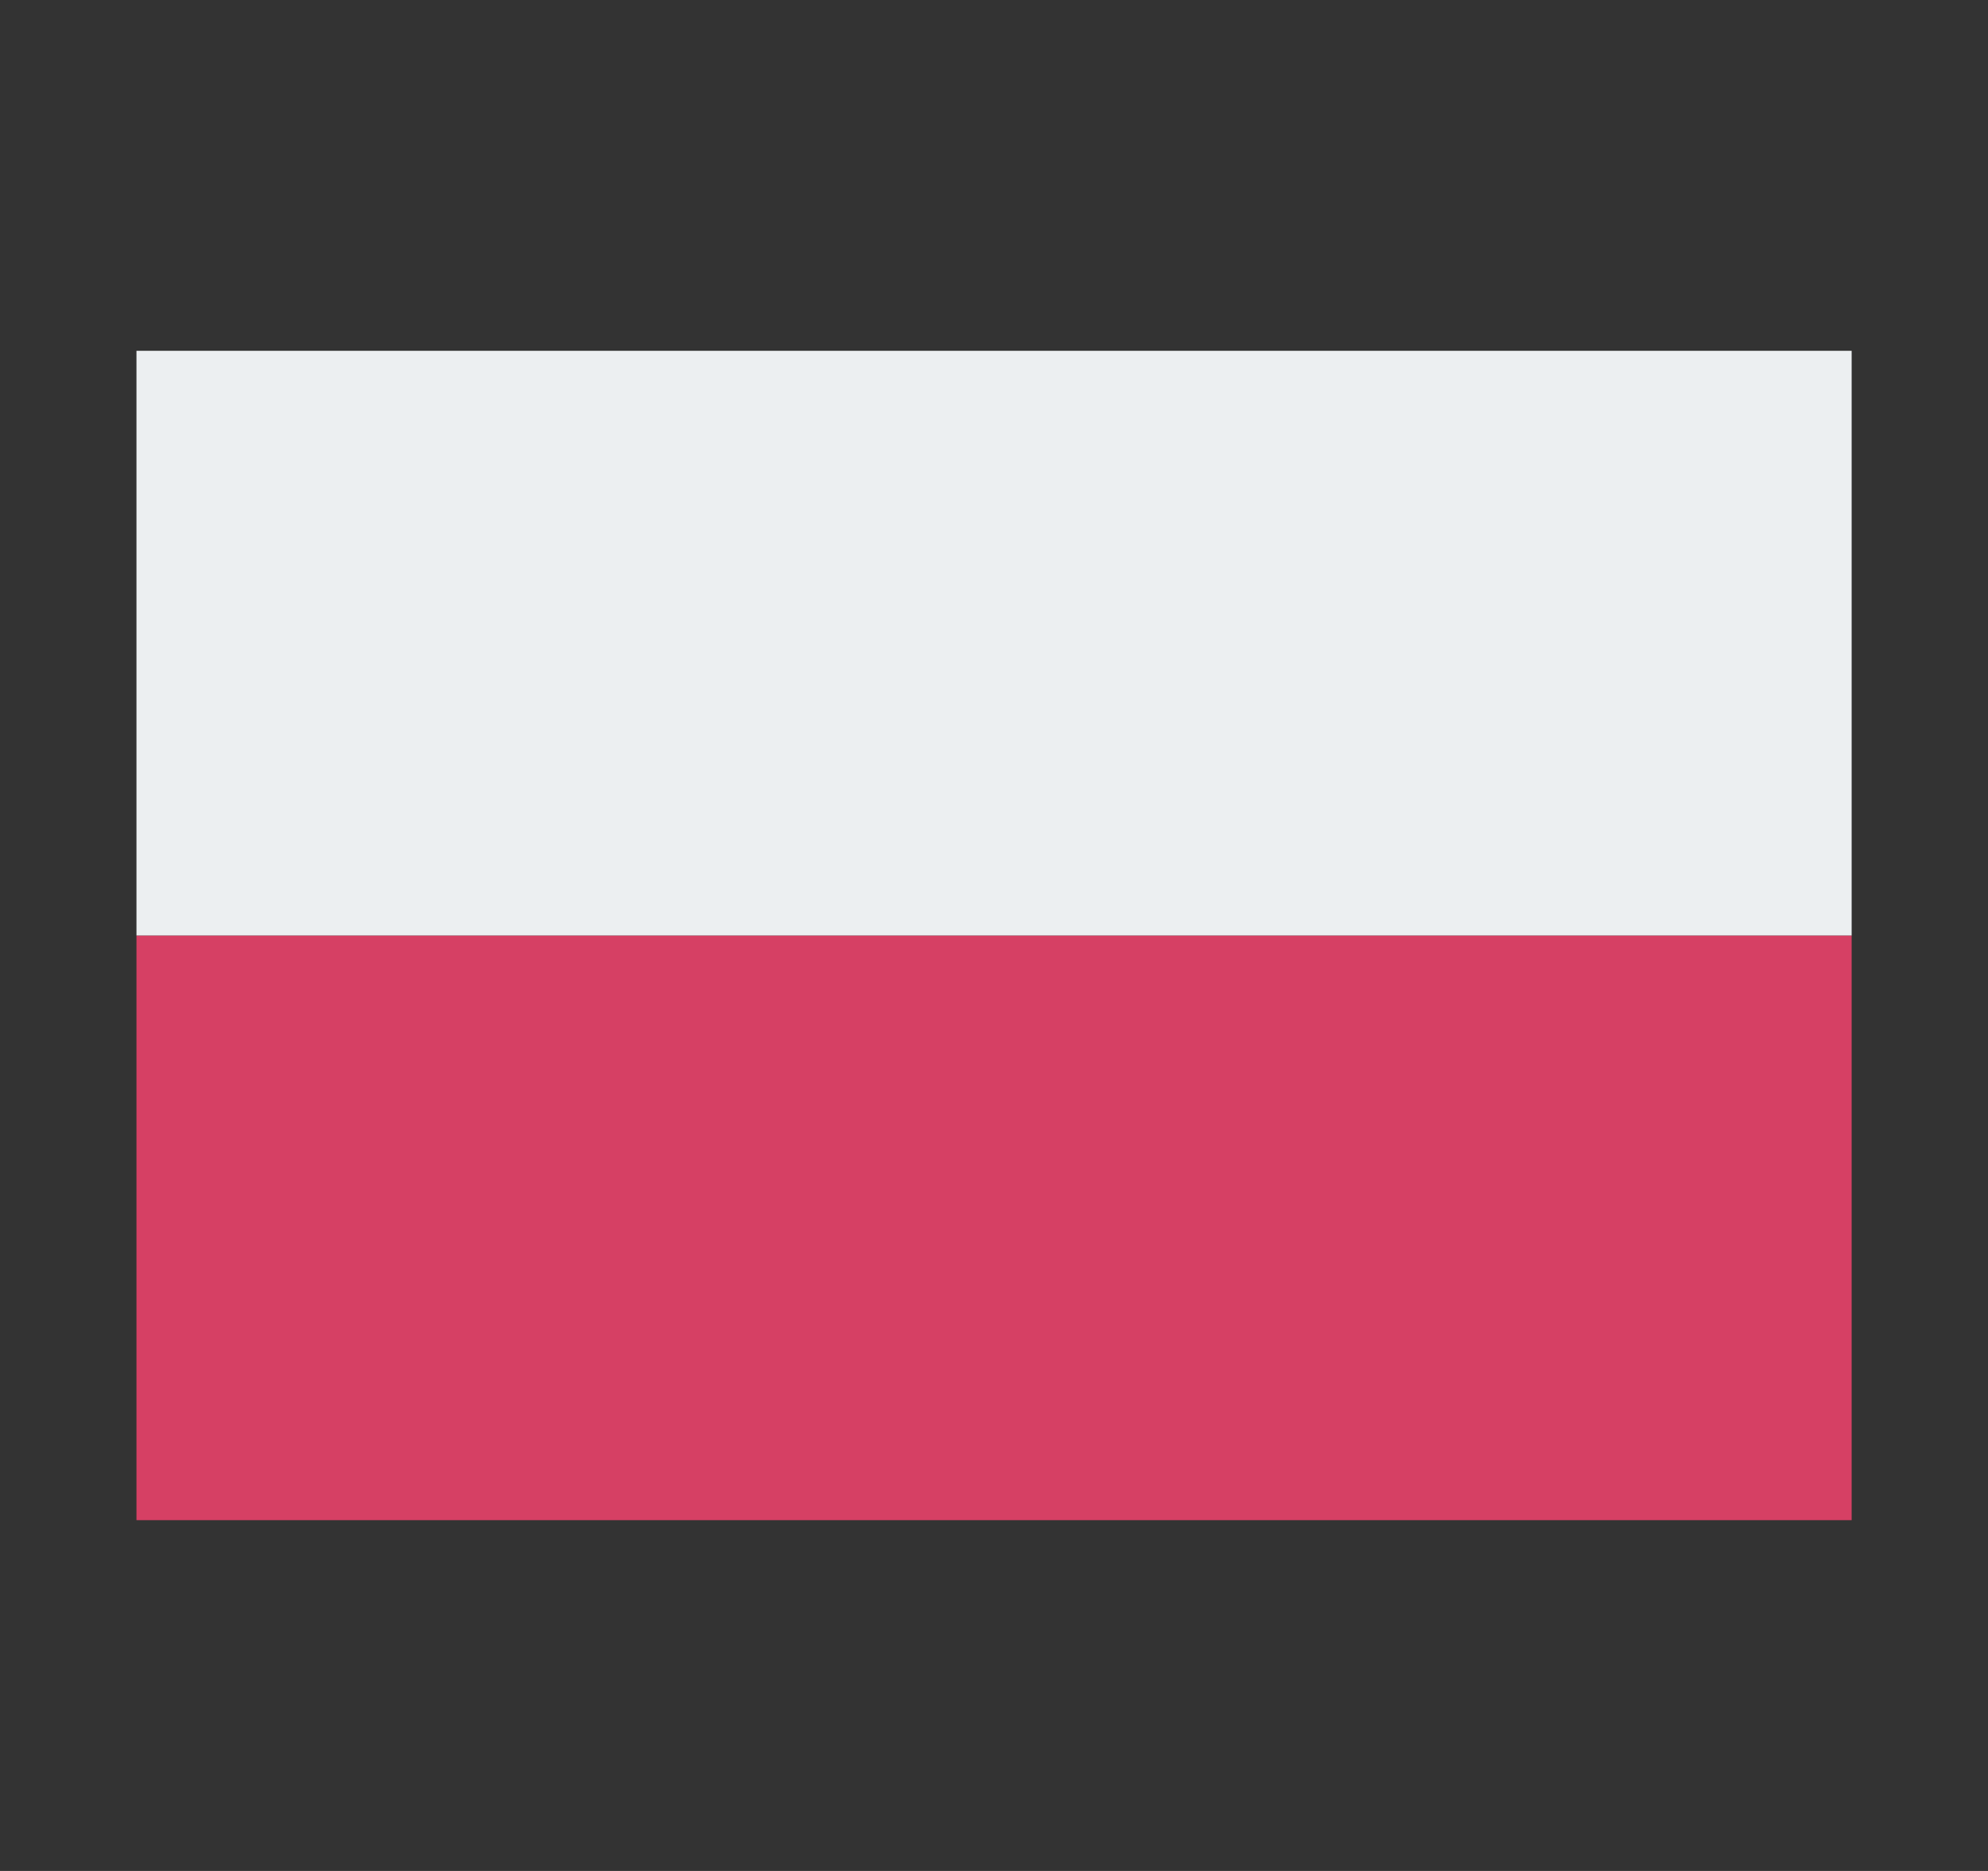
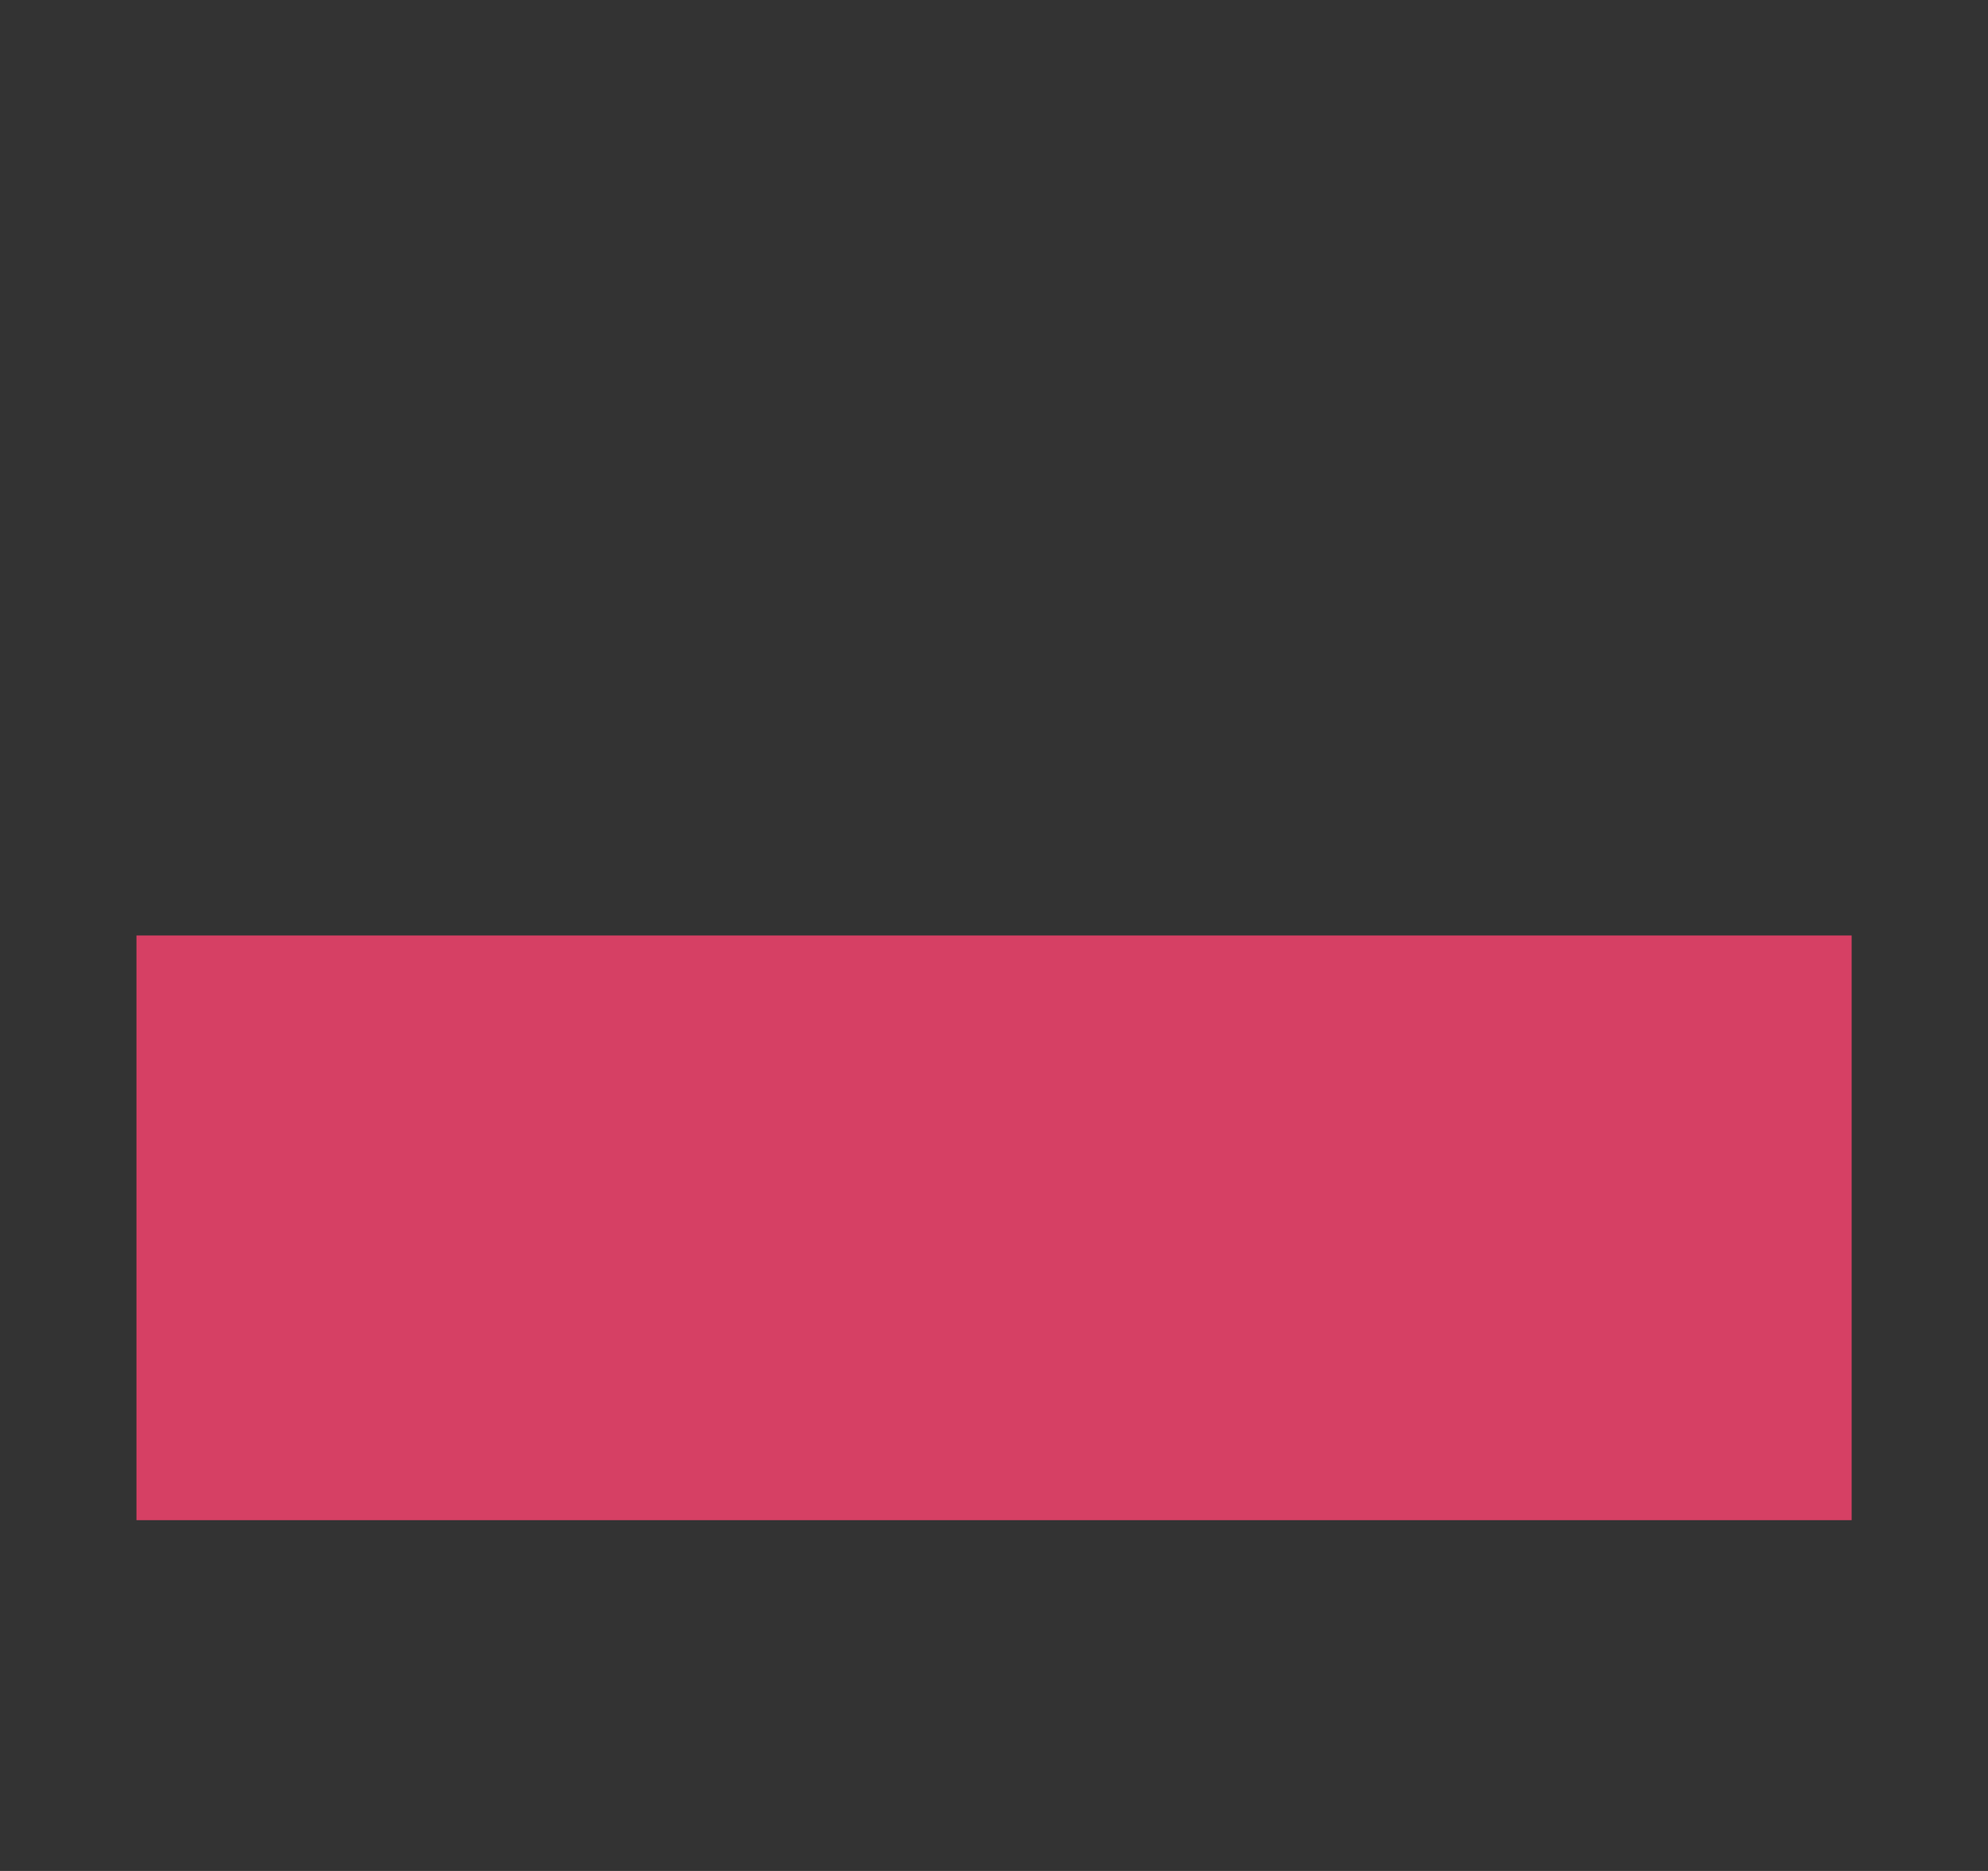
<svg xmlns="http://www.w3.org/2000/svg" fill="none" height="16" viewBox="0 0 17 16" width="17">
  <rect x="0" y="0" width="17" height="16" fill="#333333" stroke="none" />
-   <path d="m1.167 8h14.667v5h-14.667z" fill="#d64064" />
-   <path d="m1.167 3h14.667v5h-14.667z" fill="#eceff1" />
+   <path d="m1.167 8h14.667v5h-14.667" fill="#d64064" />
</svg>